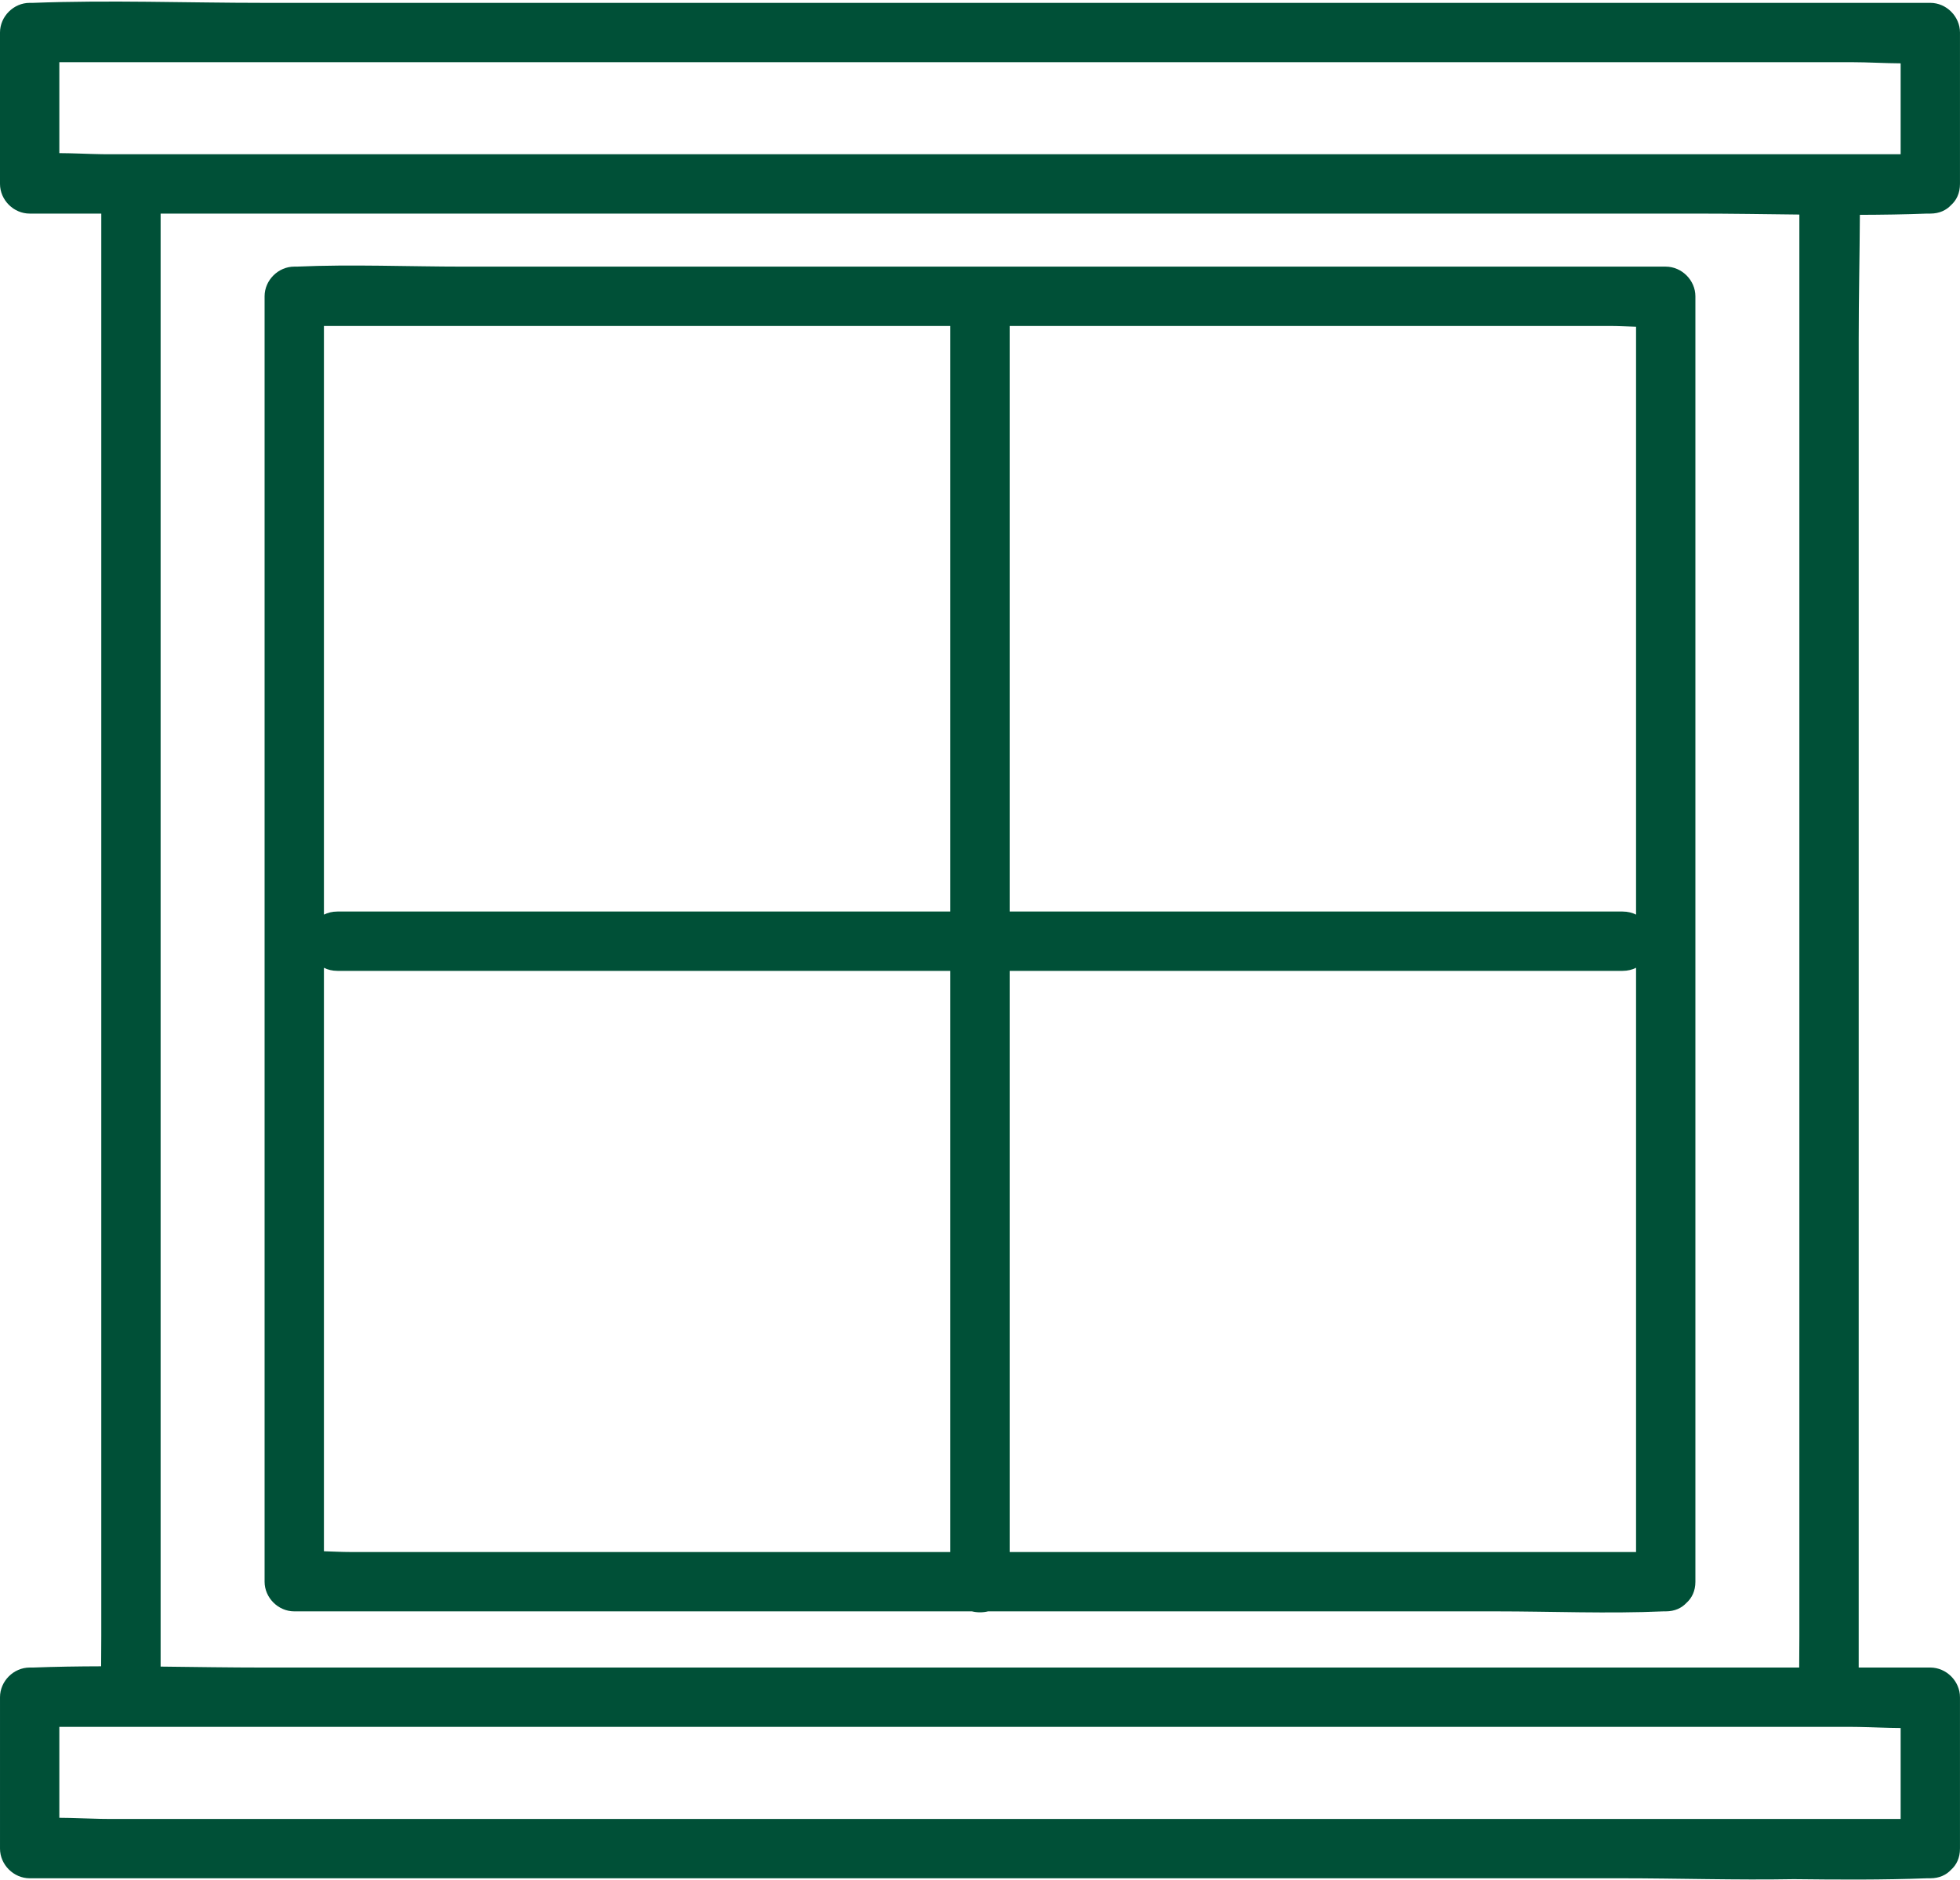
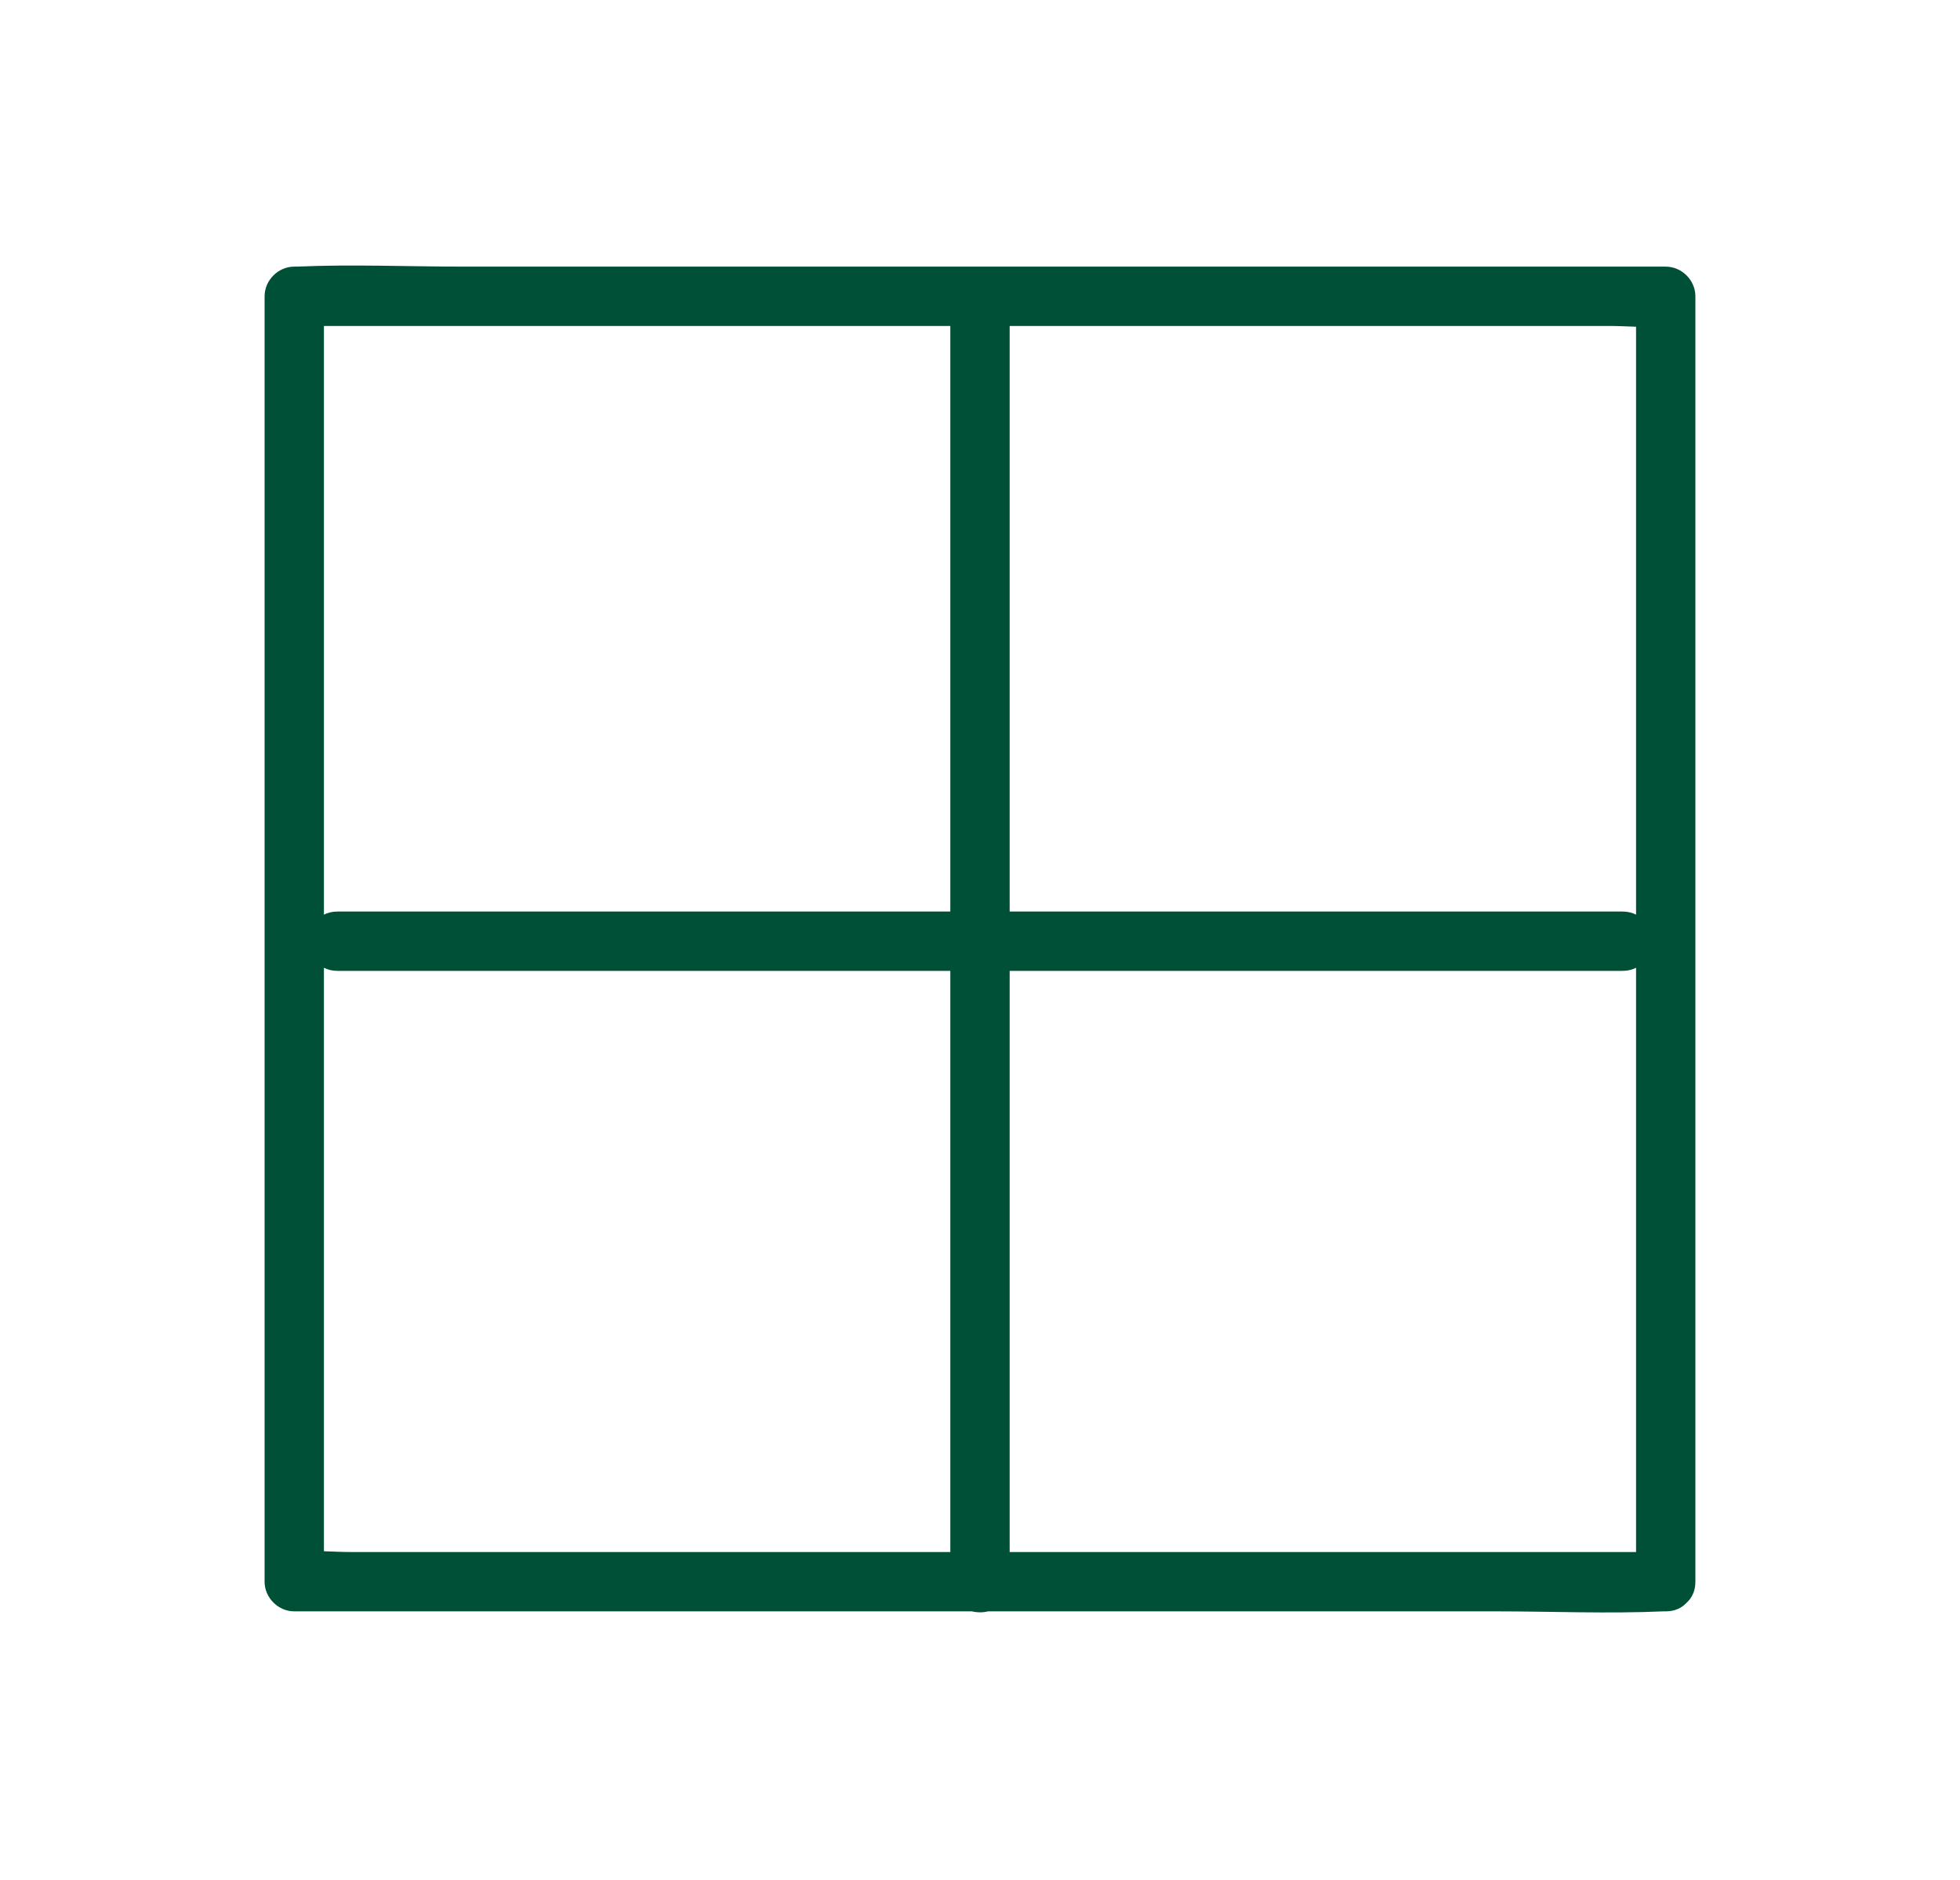
<svg xmlns="http://www.w3.org/2000/svg" fill="#000000" height="480.6" preserveAspectRatio="xMidYMid meet" version="1" viewBox="-0.0 -0.4 501.0 480.6" width="501" zoomAndPan="magnify">
  <g id="change1_1">
-     <path d="M475.107,196.052V86.22c0-10.534,.244-21.125,.299-31.703,5.729-.019,11.453-.102,17.161-.319,.281-.011,.564,0,.845,0,2.324,0,4.089-.866,5.307-2.176,1.368-1.22,2.276-3.019,2.276-5.407V7.915c0-4.099-3.474-7.583-7.583-7.583H67.35C47.762,.332,28.007-.415,8.429,.332c-.281,.011-.564,0-.845,0C3.484,.332,0,3.806,0,7.915V46.614c0,4.099,3.474,7.583,7.583,7.583H25.889V417.856c0,2.556-.017,5.115-.04,7.677-5.816,.017-11.626,.099-17.42,.32-.281,.011-.564,0-.845,0-4.099,0-7.583,3.474-7.583,7.583v38.699c0,4.099,3.474,7.583,7.583,7.583H414.214c14.722,0,29.563,.495,44.316,.228,11.36,.133,22.728,.203,34.037-.228,.281-.011,.564,0,.845,0,2.324,0,4.089-.866,5.307-2.176,1.368-1.22,2.276-3.019,2.276-5.407v-38.699c0-4.099-3.474-7.583-7.583-7.583h-18.305V196.052Zm10.722,268.499H27.529c-.61,0-1.228-.011-1.845-.021-3.454-.061-7.004-.255-10.517-.27v-23.241H473.467c.542,0,1.092,.01,1.64,.019,3.518,.056,7.139,.257,10.722,.272v23.241Zm-25.889-388.624V417.856c0,2.662-.018,5.328-.043,7.997H67.35c-8.742,0-17.517-.146-26.294-.244V54.198H433.646c8.742,0,17.517,.146,26.294,.244v21.485ZM15.167,15.499H473.467c4.024,0,8.221,.273,12.362,.291v23.241H27.529c-.542,0-1.092-.01-1.64-.019-3.518-.056-7.139-.257-10.722-.272V15.499Z" fill="#005037" />
-   </g>
+     </g>
  <g id="change1_2">
    <path d="M425.78,67.754H118.57c-14.202,0-28.565-.628-42.757,0-.198,.009-.398,0-.597,0-4.099,0-7.583,3.474-7.583,7.583V403.907c0,4.099,3.474,7.583,7.583,7.583H248.442c1.343,.328,2.779,.328,4.122,0h129.862c14.202,0,28.565,.628,42.757,0,.198-.009,.398,0,.597,0,2.324,0,4.089-.866,5.307-2.176,1.368-1.22,2.276-3.019,2.276-5.407V75.338c0-4.099-3.474-7.583-7.583-7.583Zm-118.67,328.569h-49.028V247.77h156.643c1.345,0,2.498-.296,3.472-.792v149.346h-111.087Zm-12.135-313.402h116.451c2.197,0,4.484,.129,6.771,.197V233.393c-.974-.495-2.127-.79-3.472-.79h-156.643V82.921h36.894Zm-101.089,0h49.028V232.603H86.272c-1.345,0-2.498,.296-3.472,.792V82.921h111.087Zm-111.087,209.386v-45.328c.974,.495,2.127,.79,3.472,.79H242.914v148.553H89.57c-2.197,0-4.484-.129-6.771-.197v-103.818Z" fill="#005037" />
  </g>
</svg>